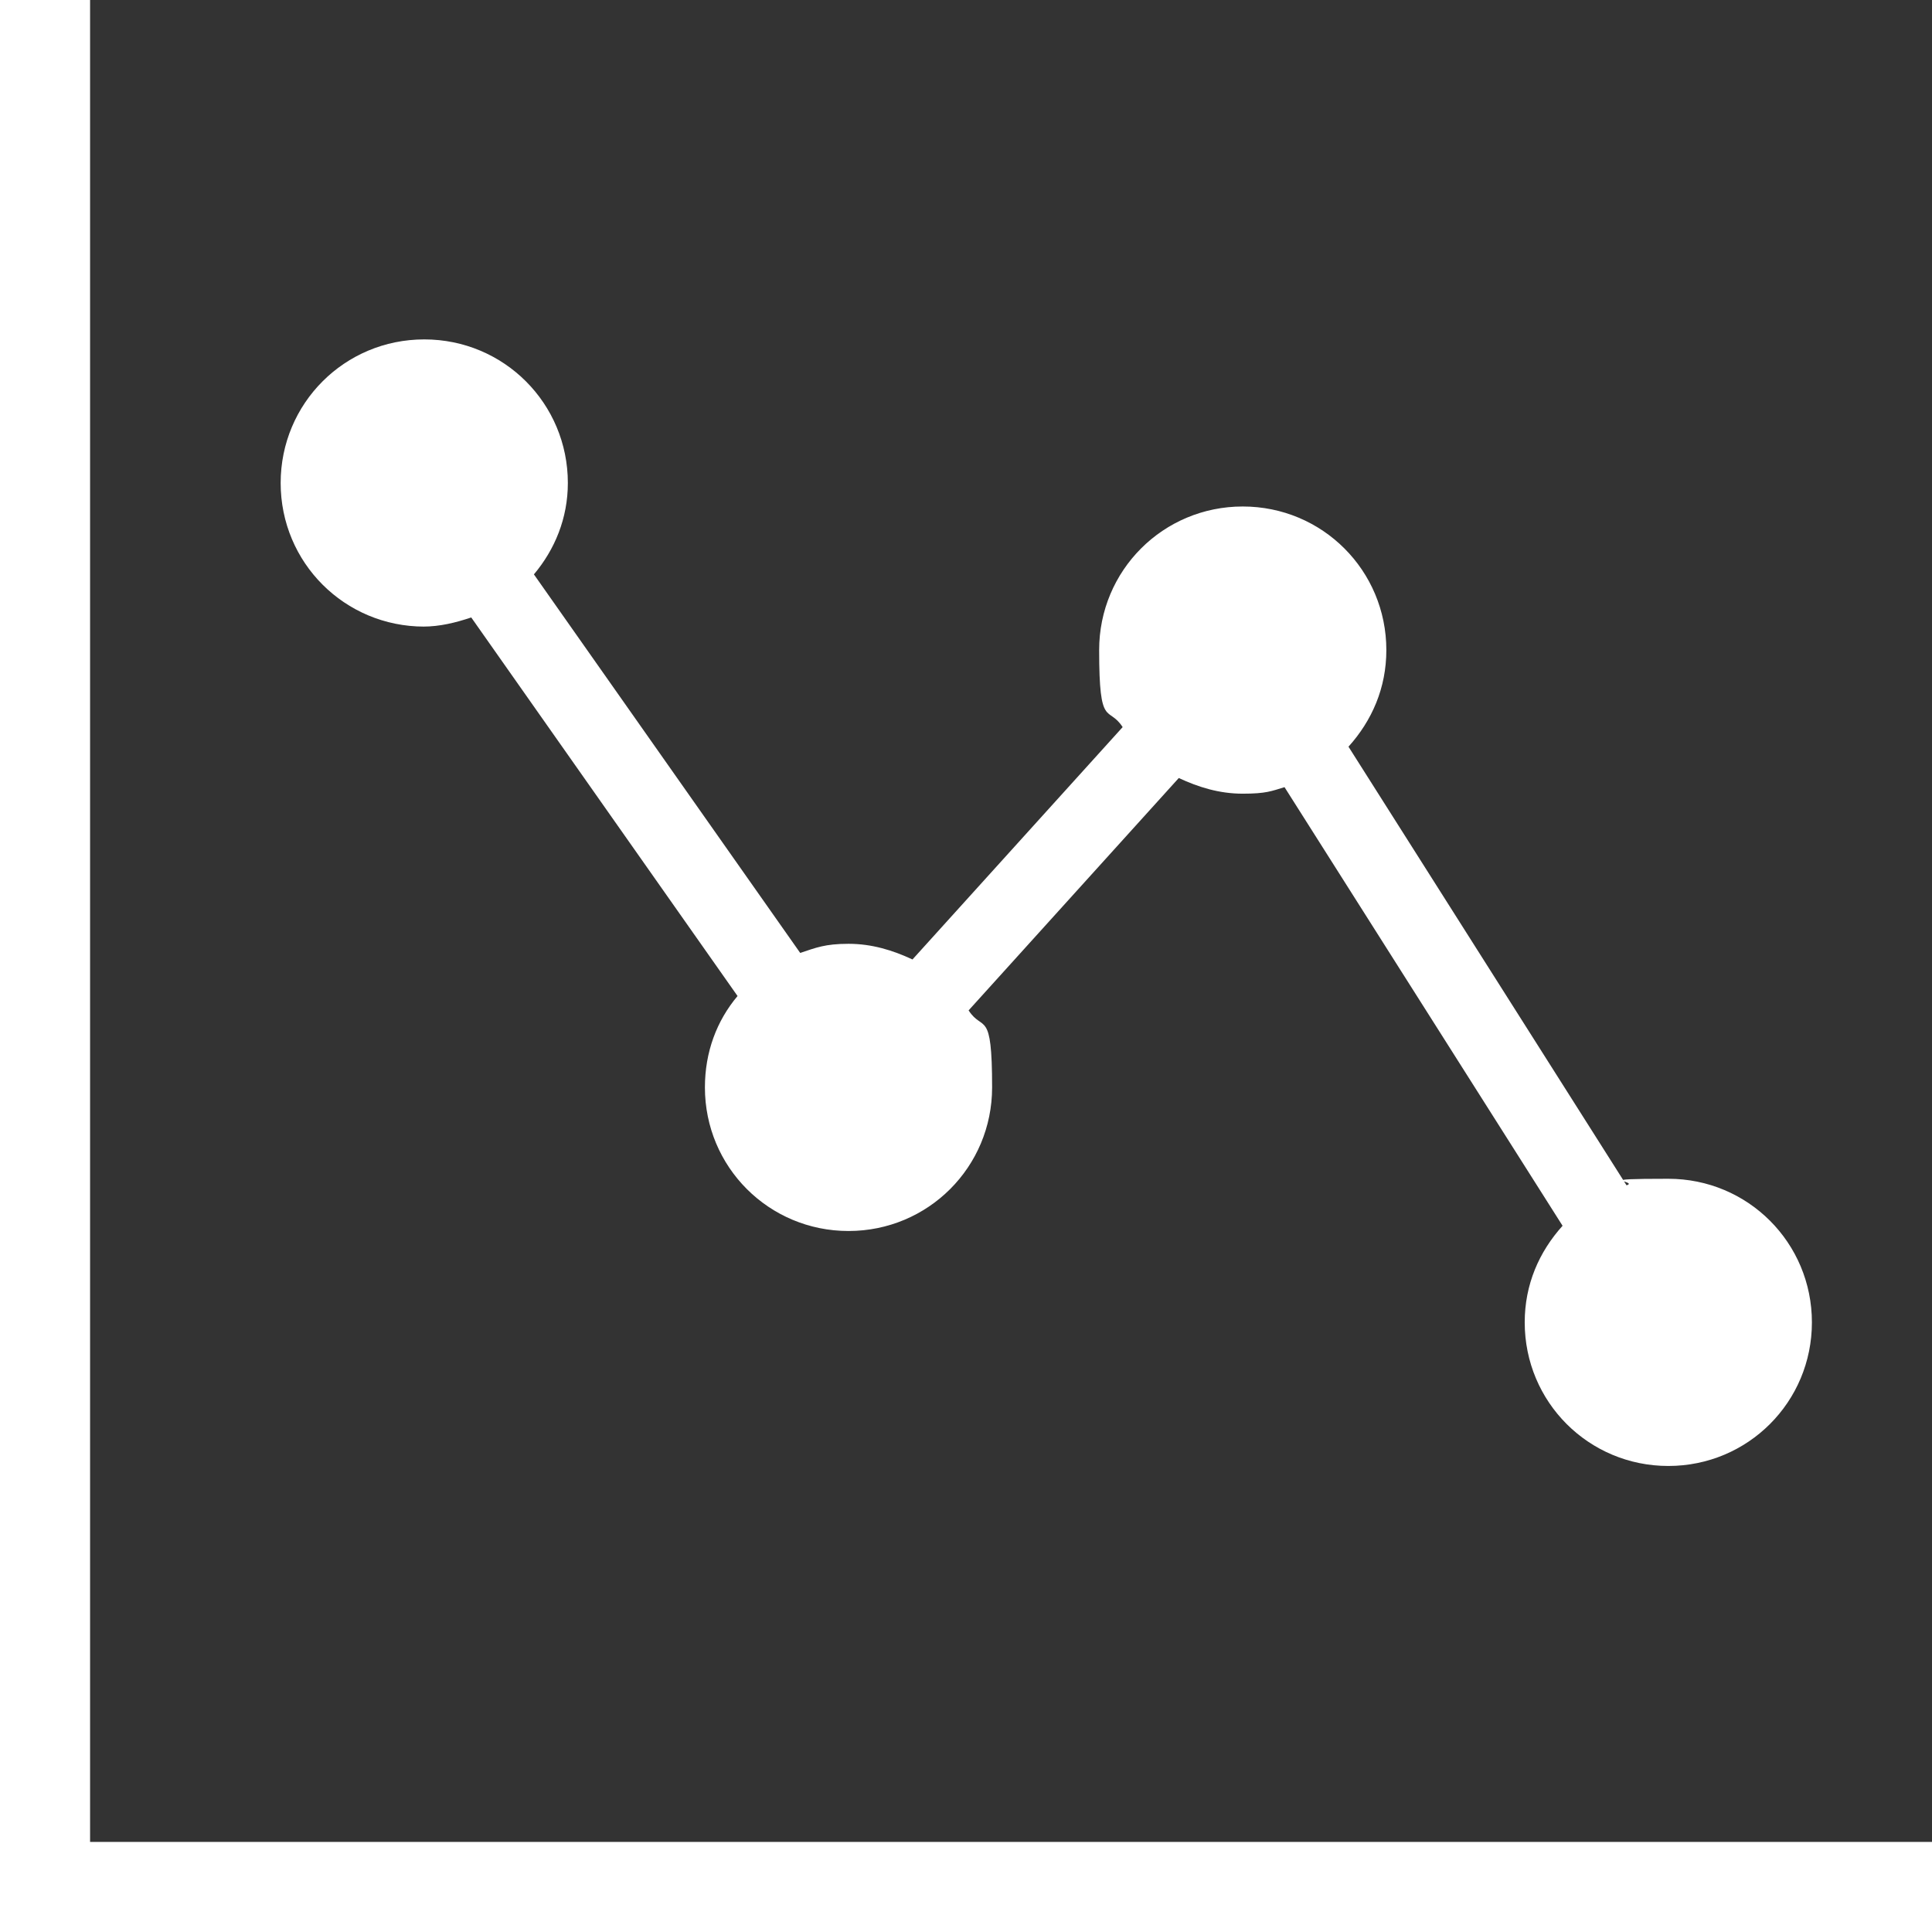
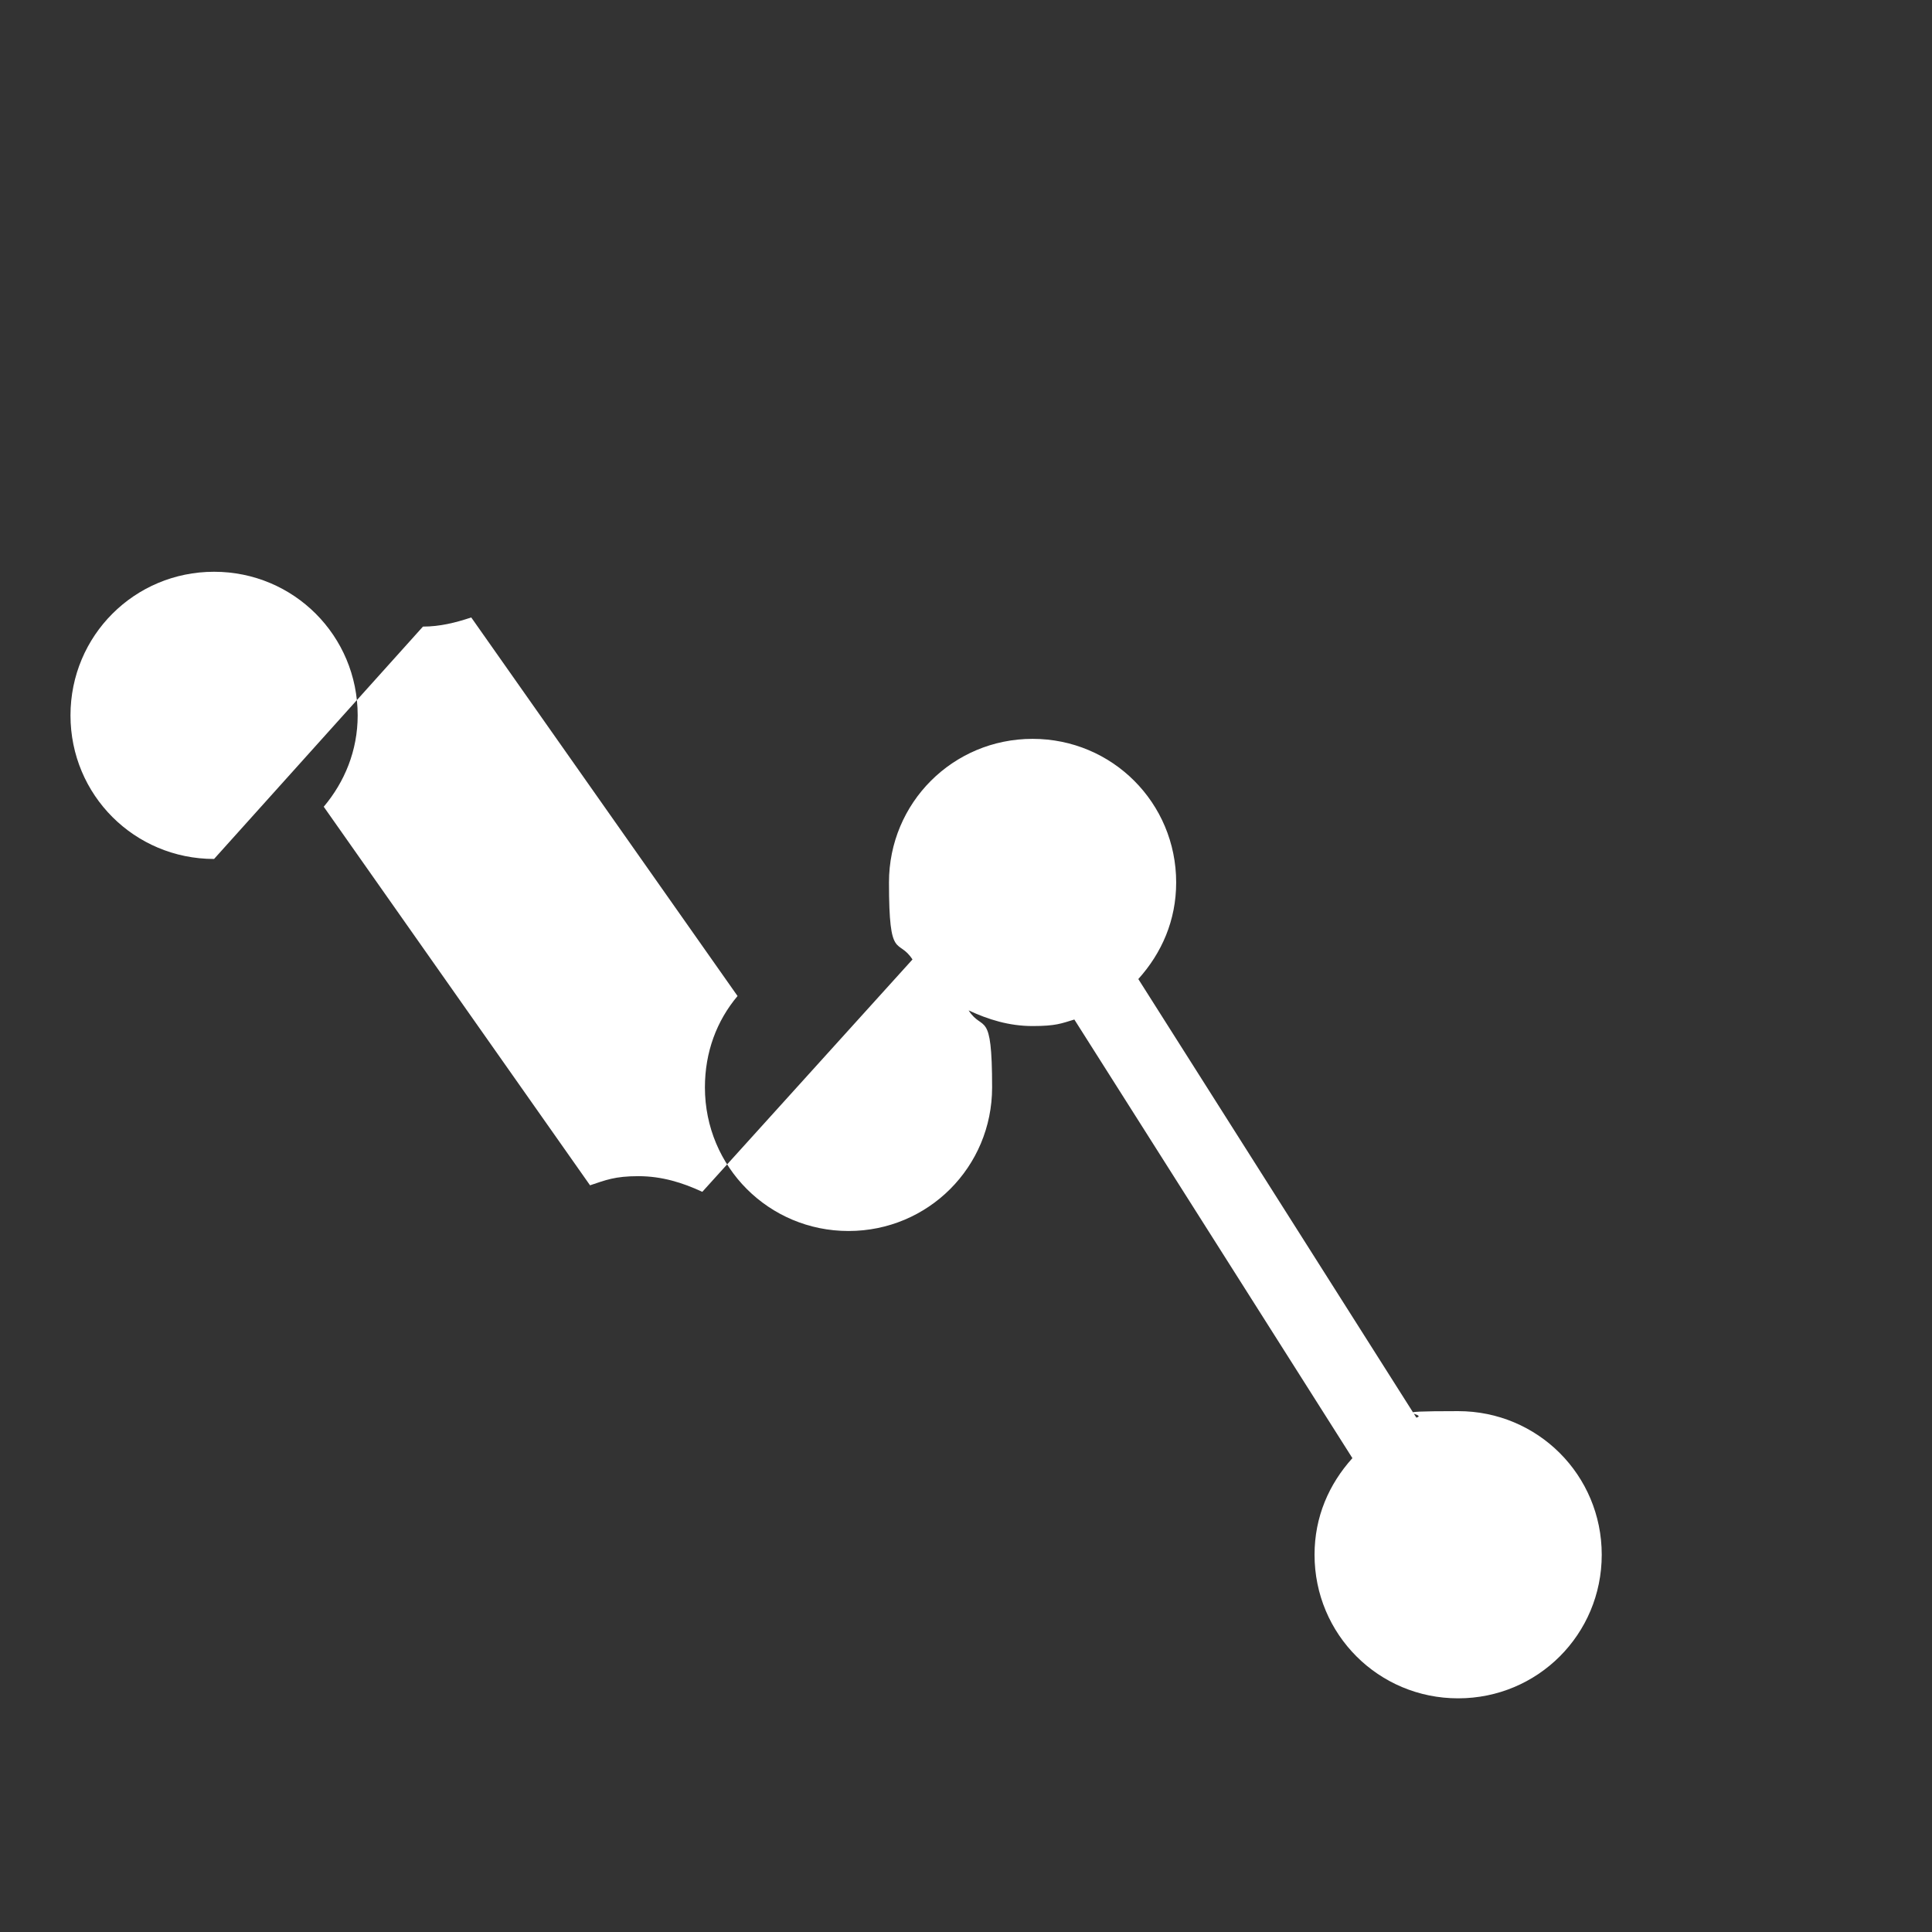
<svg xmlns="http://www.w3.org/2000/svg" width="148" height="148" version="1.1" viewBox="0 0 148 148">
  <rect x="0" y="0" width="148" height="148" fill="#333333" stroke="none" />
  <defs>
    <style>
      .cls-1 {
        fill: #fff;
      }
    </style>
  </defs>
  <g>
    <g id="_x32_">
      <g>
-         <path class="cls-1" d="M32.4,48c1.3,0,2.5-.3,3.7-.7l20.4,29c-1.6,1.9-2.5,4.3-2.5,7,0,6.1,4.9,11,11,11s11-4.9,11-11-.7-4.2-1.8-5.9l16.1-17.8c1.5.7,3.1,1.2,4.9,1.2s2.2-.2,3.2-.5l21.3,33.6c-1.8,2-2.9,4.5-2.9,7.4,0,6.1,4.9,11,11,11s11-4.9,11-11-4.9-11-11-11-2.2.2-3.2.5l-21.3-33.6c1.8-2,2.9-4.5,2.9-7.4,0-6.1-4.9-11-11-11s-11,4.9-11,11,.7,4.2,1.8,5.9l-16.1,17.8c-1.5-.7-3.1-1.2-4.9-1.2s-2.5.3-3.7.7l-20.4-29c1.6-1.9,2.6-4.3,2.6-7,0-6.1-4.9-11-11-11s-11,4.9-11,11,4.9,11,11,11Z" />
-         <polygon class="cls-1" points="6.9 141.1 6.9 0 0 0 0 148 148 148 148 141.1 6.9 141.1" />
+         <path class="cls-1" d="M32.4,48c1.3,0,2.5-.3,3.7-.7l20.4,29c-1.6,1.9-2.5,4.3-2.5,7,0,6.1,4.9,11,11,11s11-4.9,11-11-.7-4.2-1.8-5.9c1.5.7,3.1,1.2,4.9,1.2s2.2-.2,3.2-.5l21.3,33.6c-1.8,2-2.9,4.5-2.9,7.4,0,6.1,4.9,11,11,11s11-4.9,11-11-4.9-11-11-11-2.2.2-3.2.5l-21.3-33.6c1.8-2,2.9-4.5,2.9-7.4,0-6.1-4.9-11-11-11s-11,4.9-11,11,.7,4.2,1.8,5.9l-16.1,17.8c-1.5-.7-3.1-1.2-4.9-1.2s-2.5.3-3.7.7l-20.4-29c1.6-1.9,2.6-4.3,2.6-7,0-6.1-4.9-11-11-11s-11,4.9-11,11,4.9,11,11,11Z" />
      </g>
    </g>
  </g>
</svg>